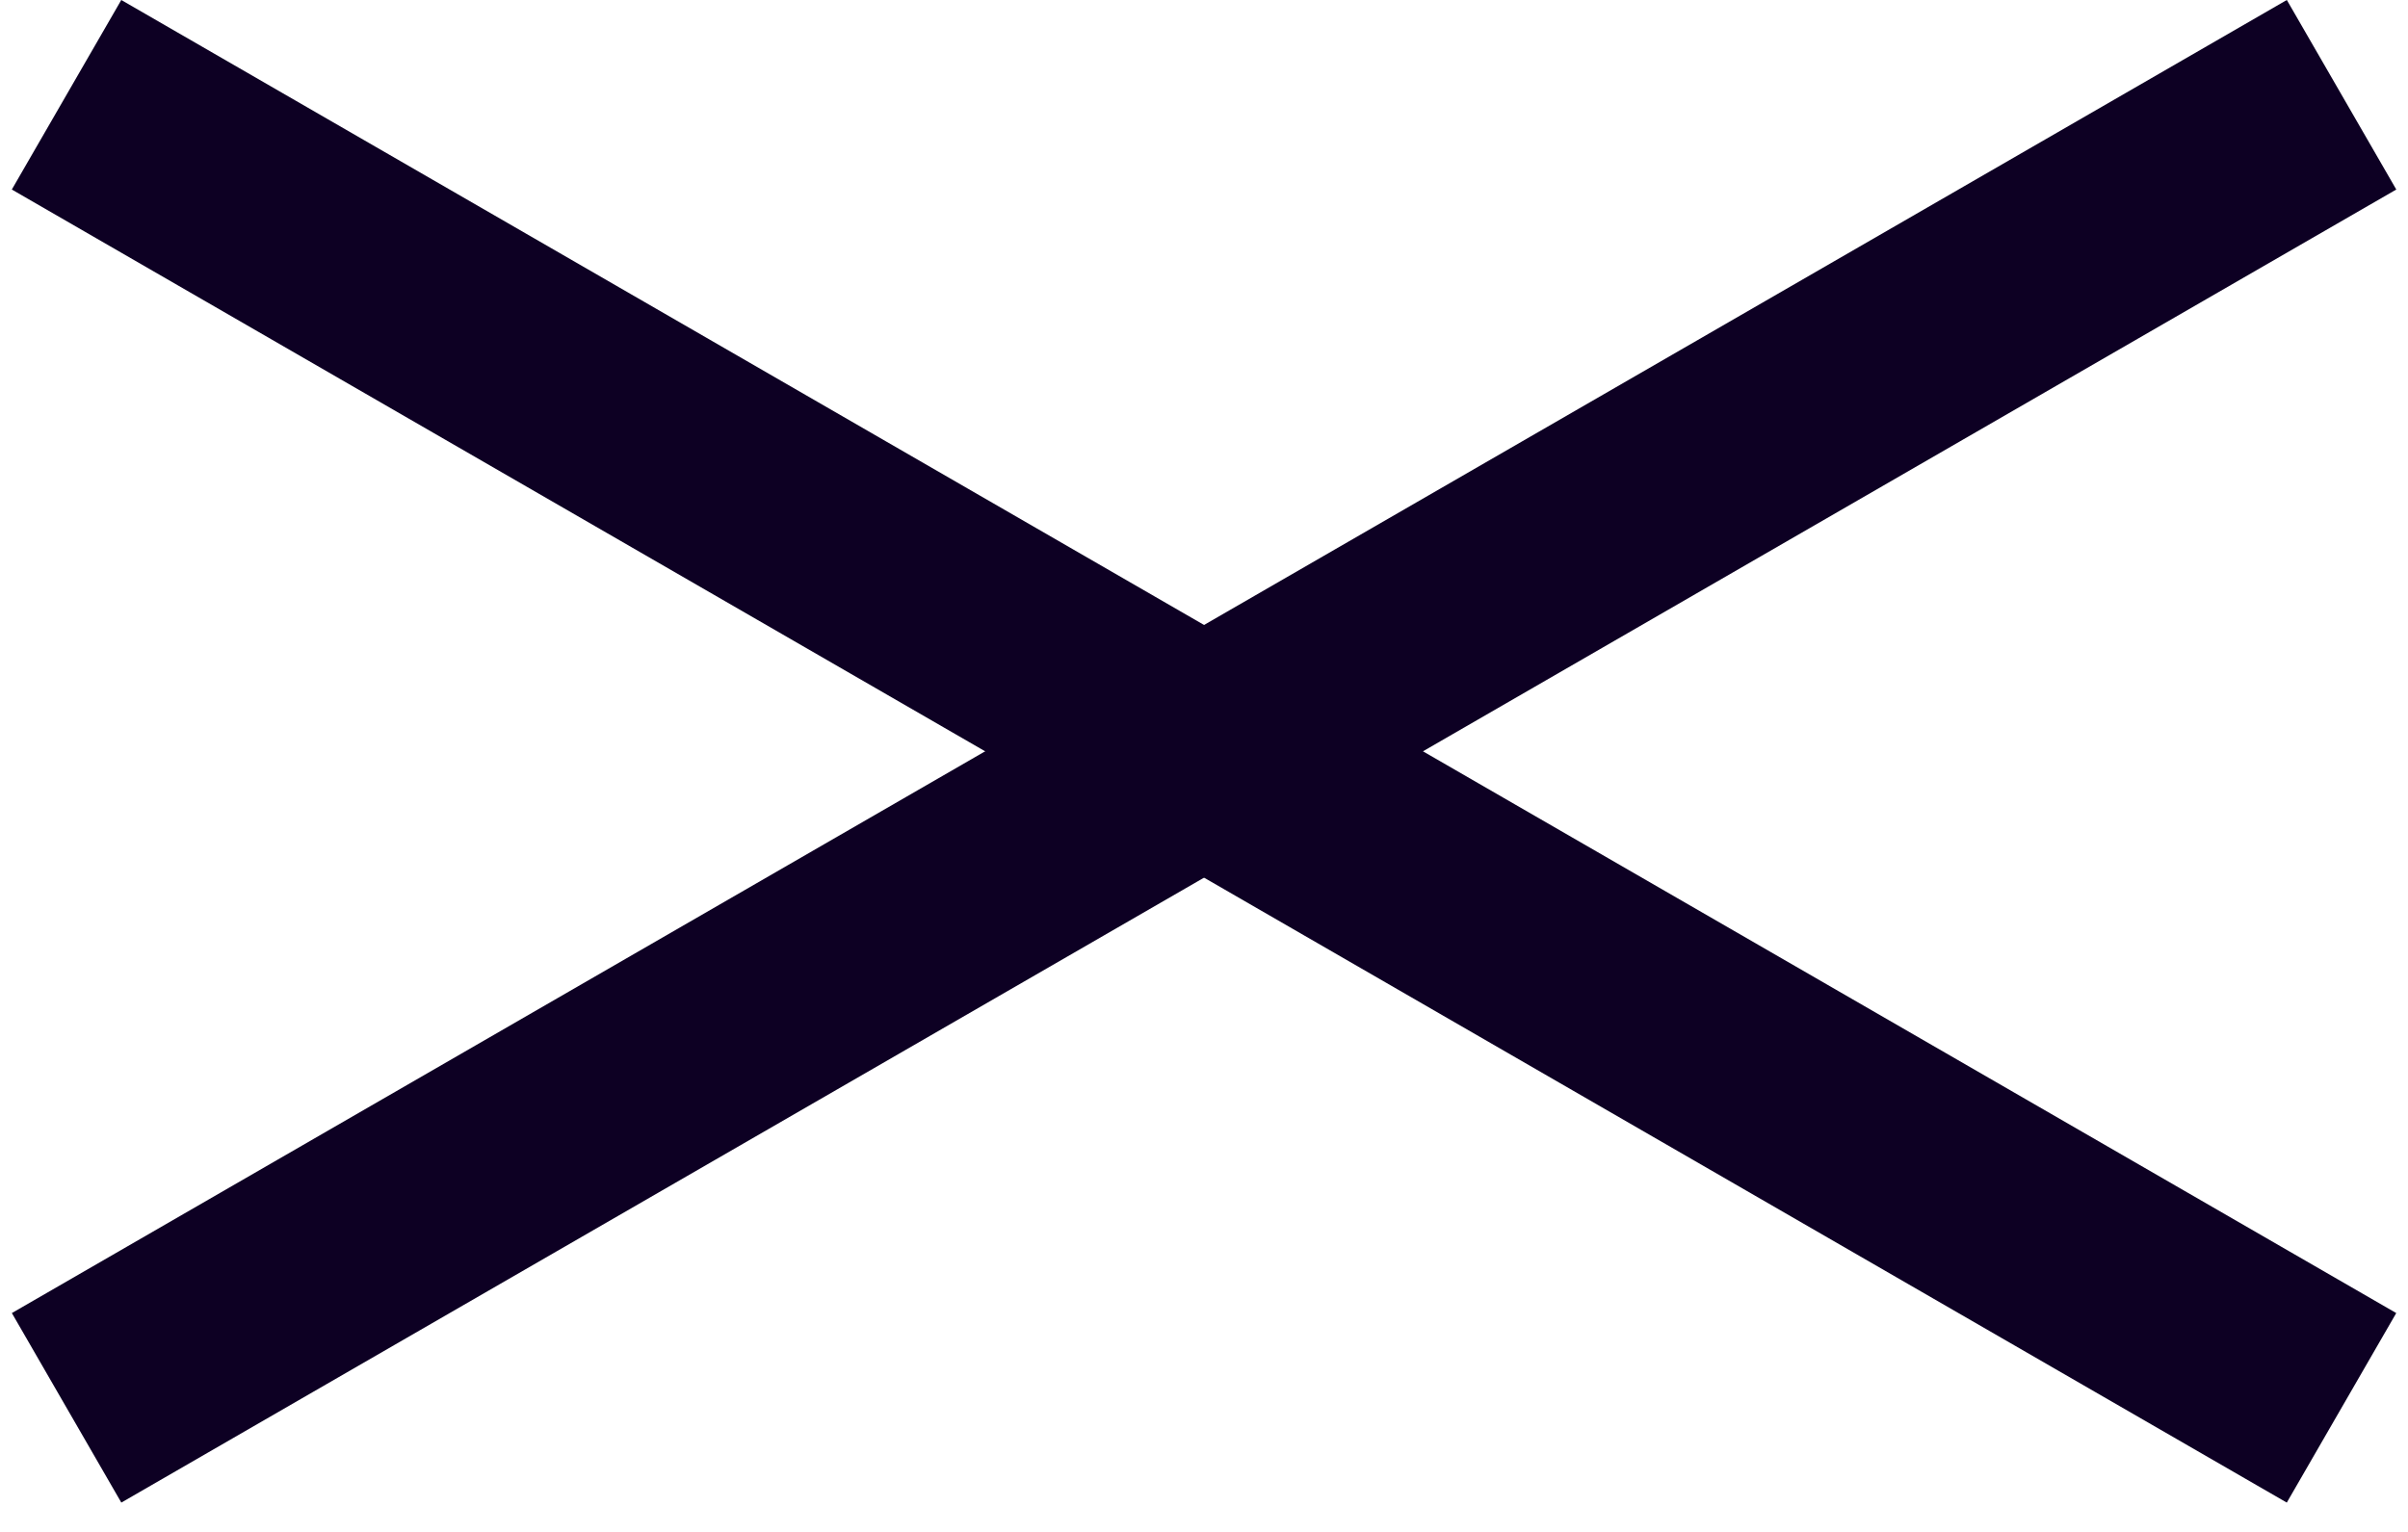
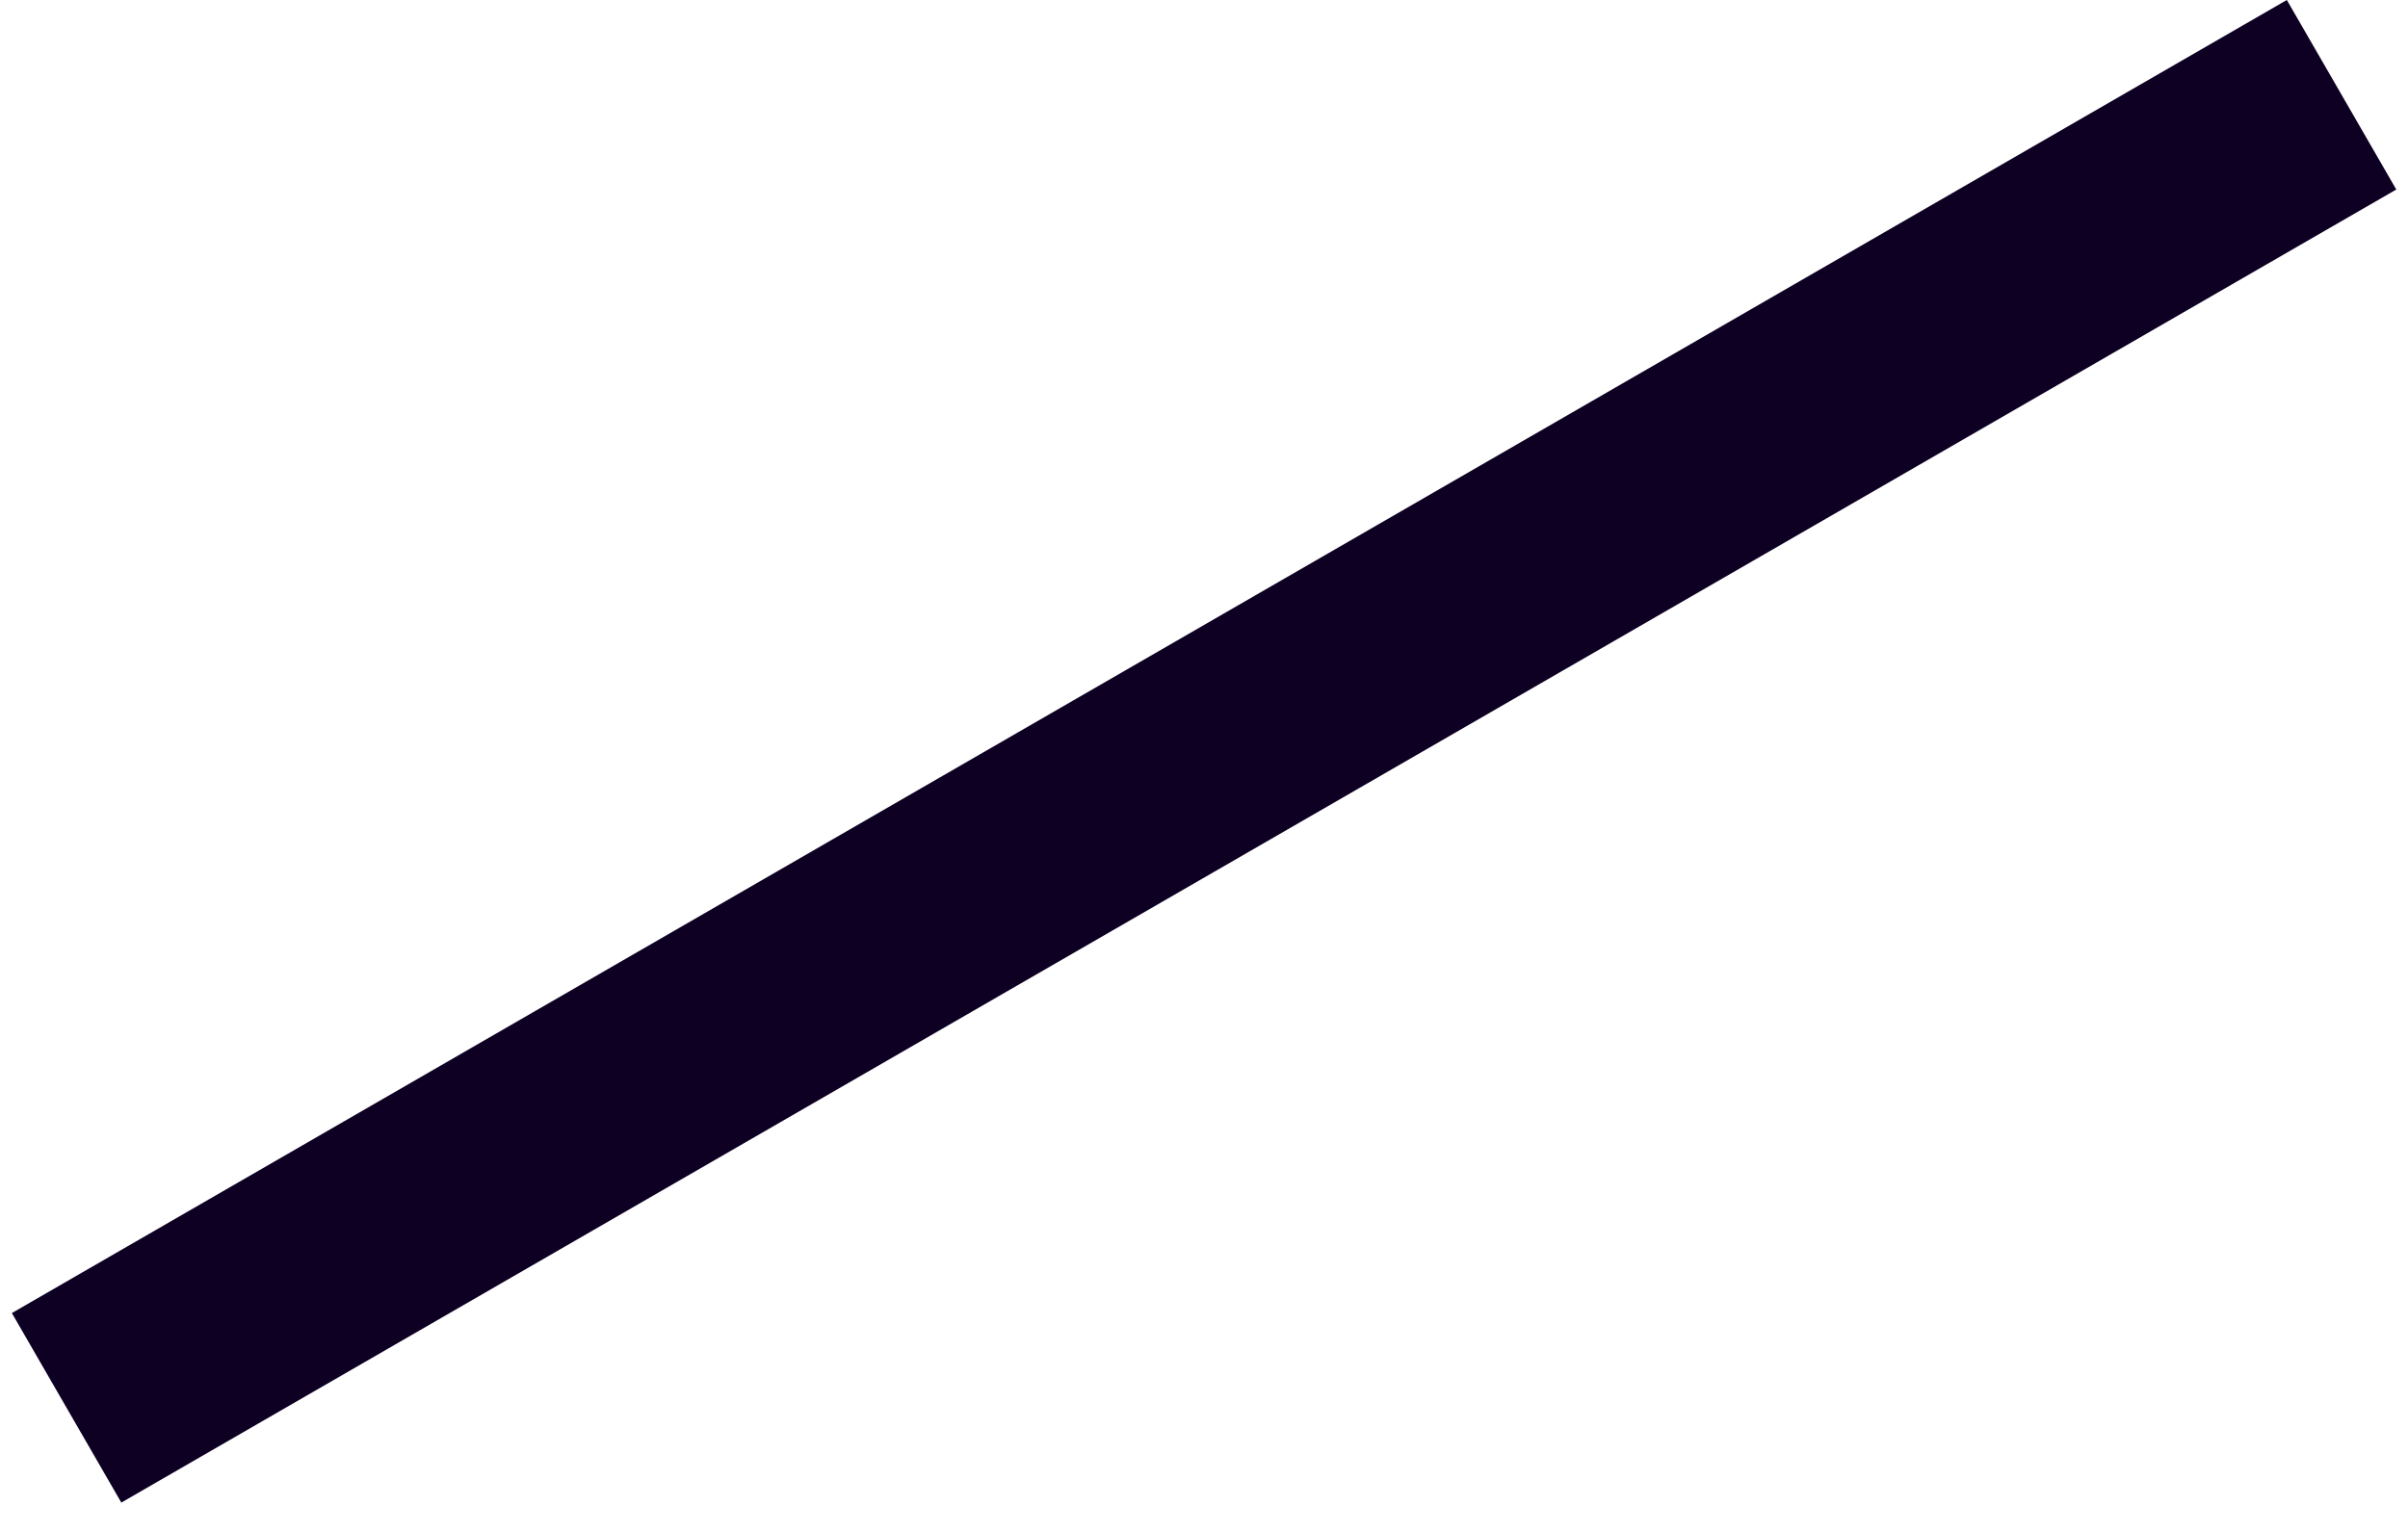
<svg xmlns="http://www.w3.org/2000/svg" width="22" height="14" viewBox="0 0 22 14" fill="none">
-   <rect x="1.108" width="24" height="2" transform="rotate(30 1.108 0)" fill="#0D0023" />
  <rect x="21.893" y="1.732" width="24" height="2" transform="rotate(150 21.893 1.732)" fill="#0D0023" />
</svg>